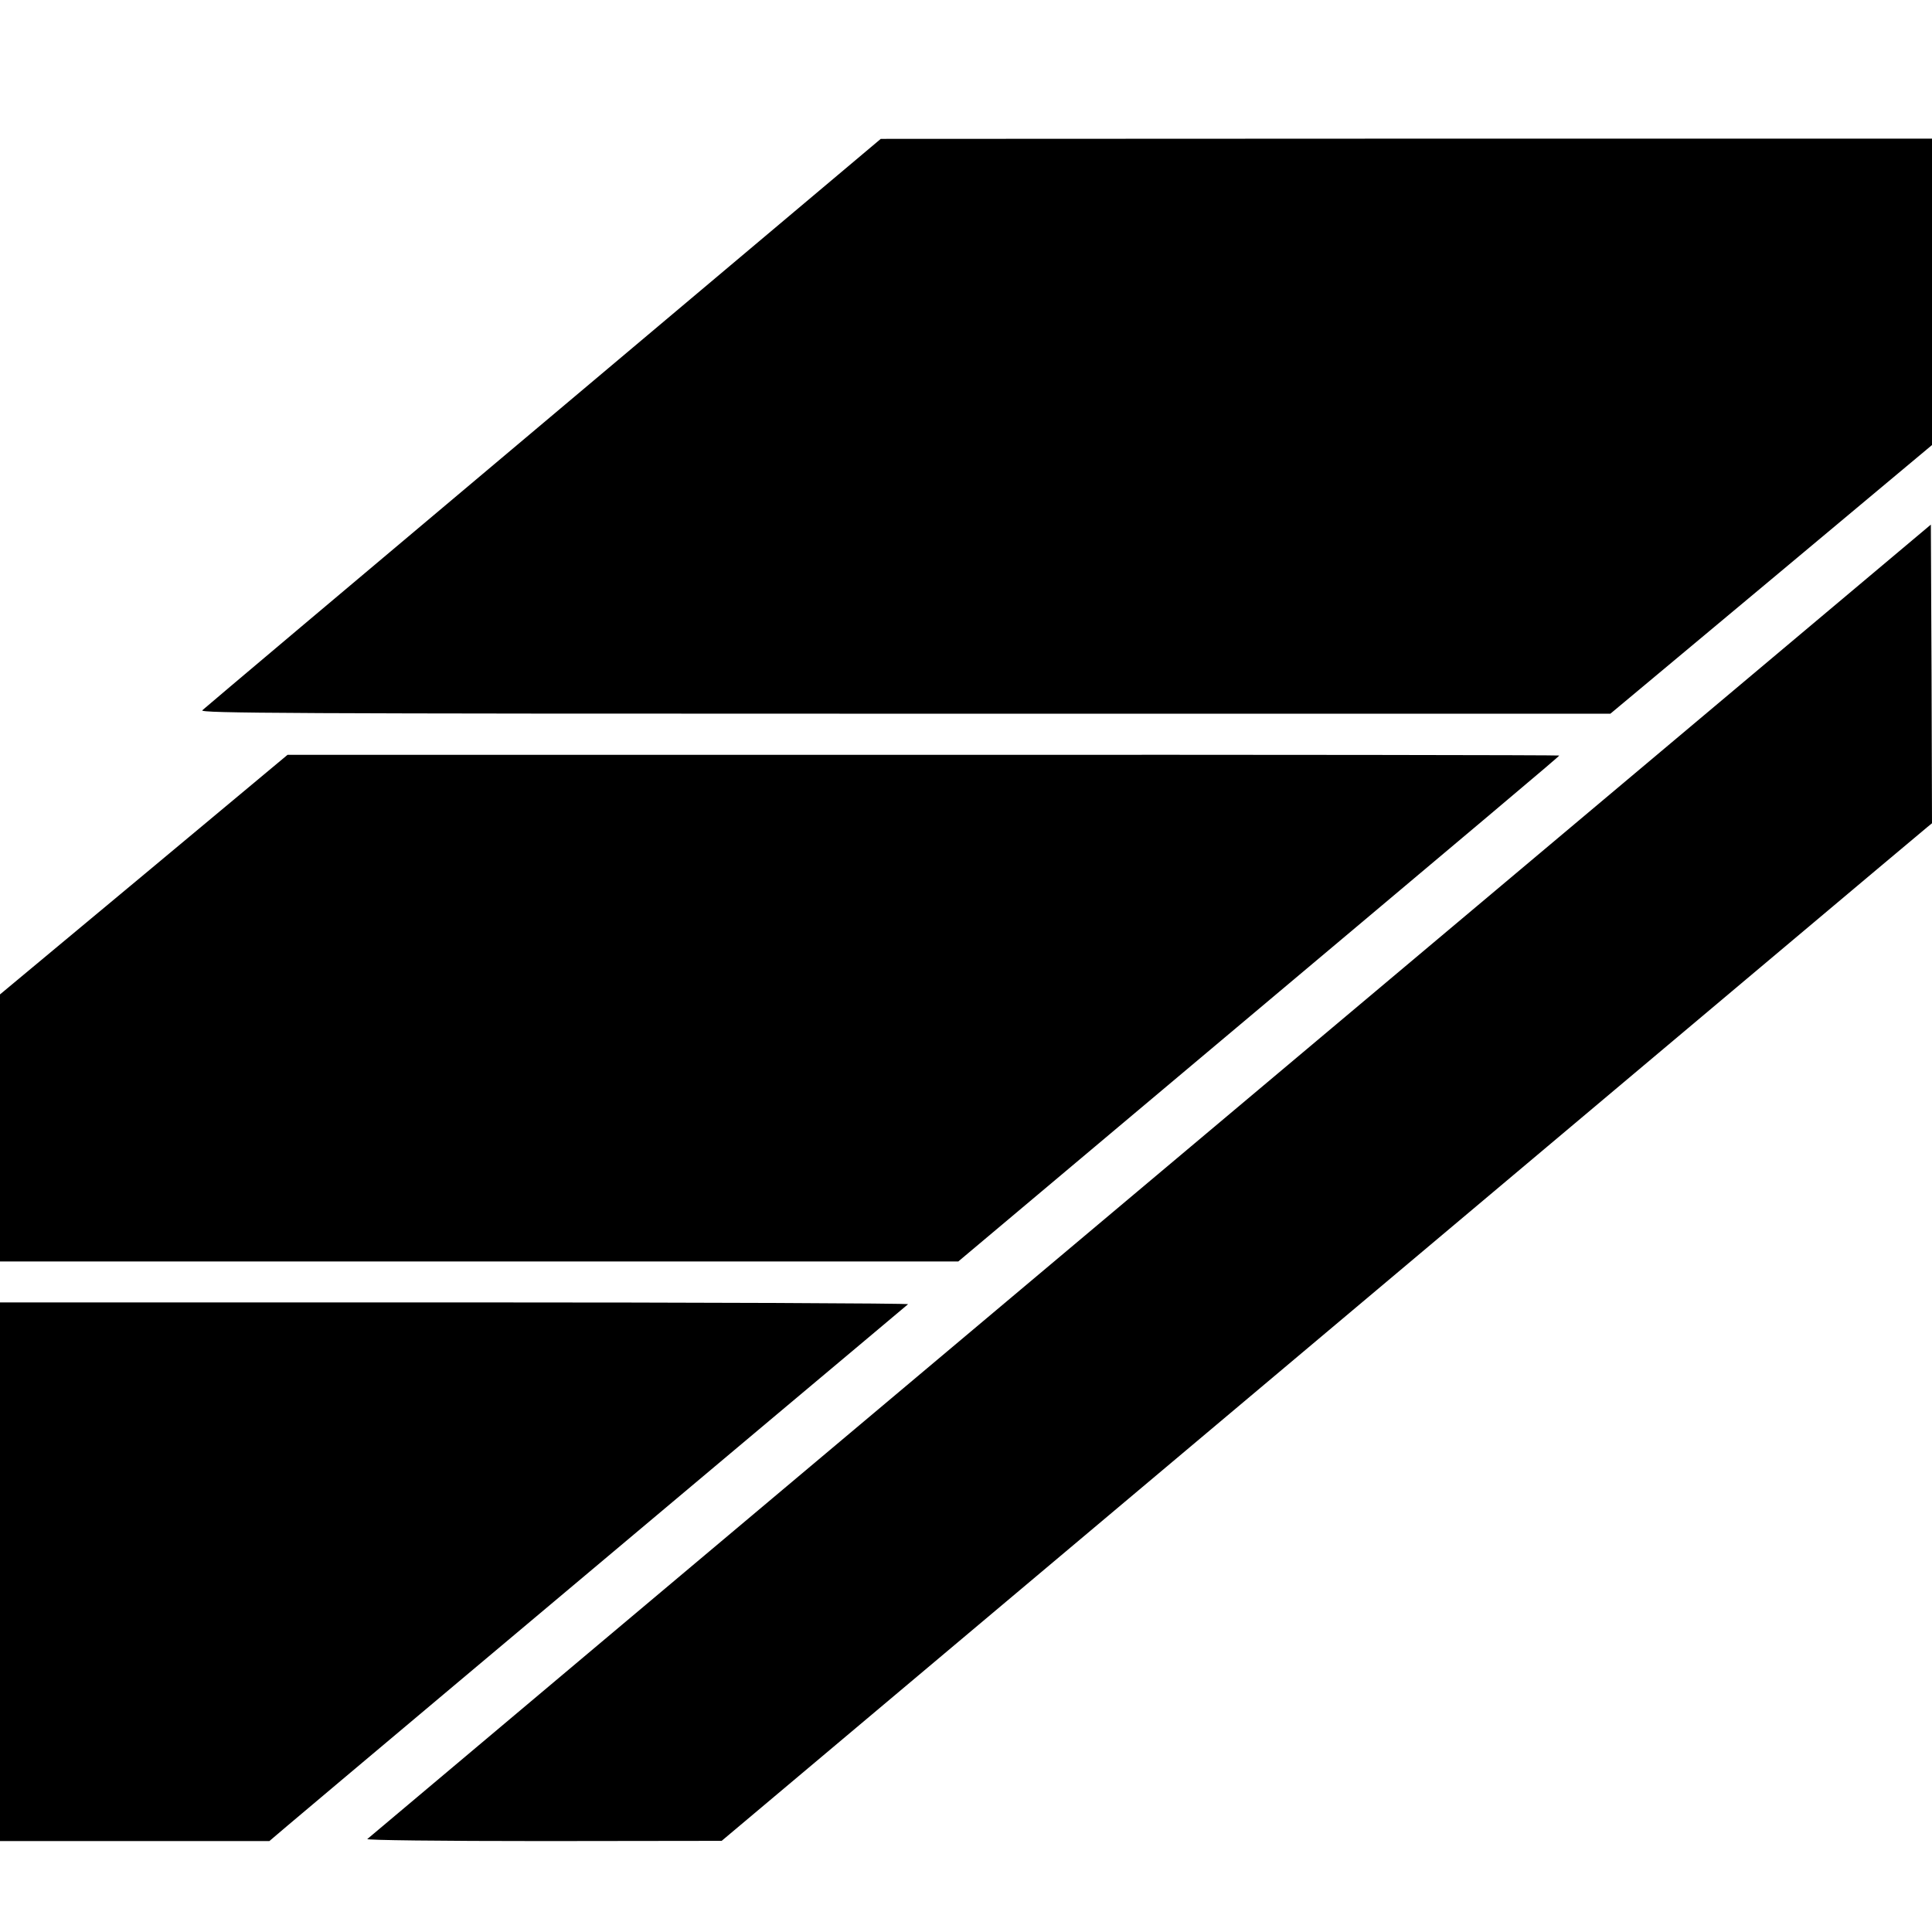
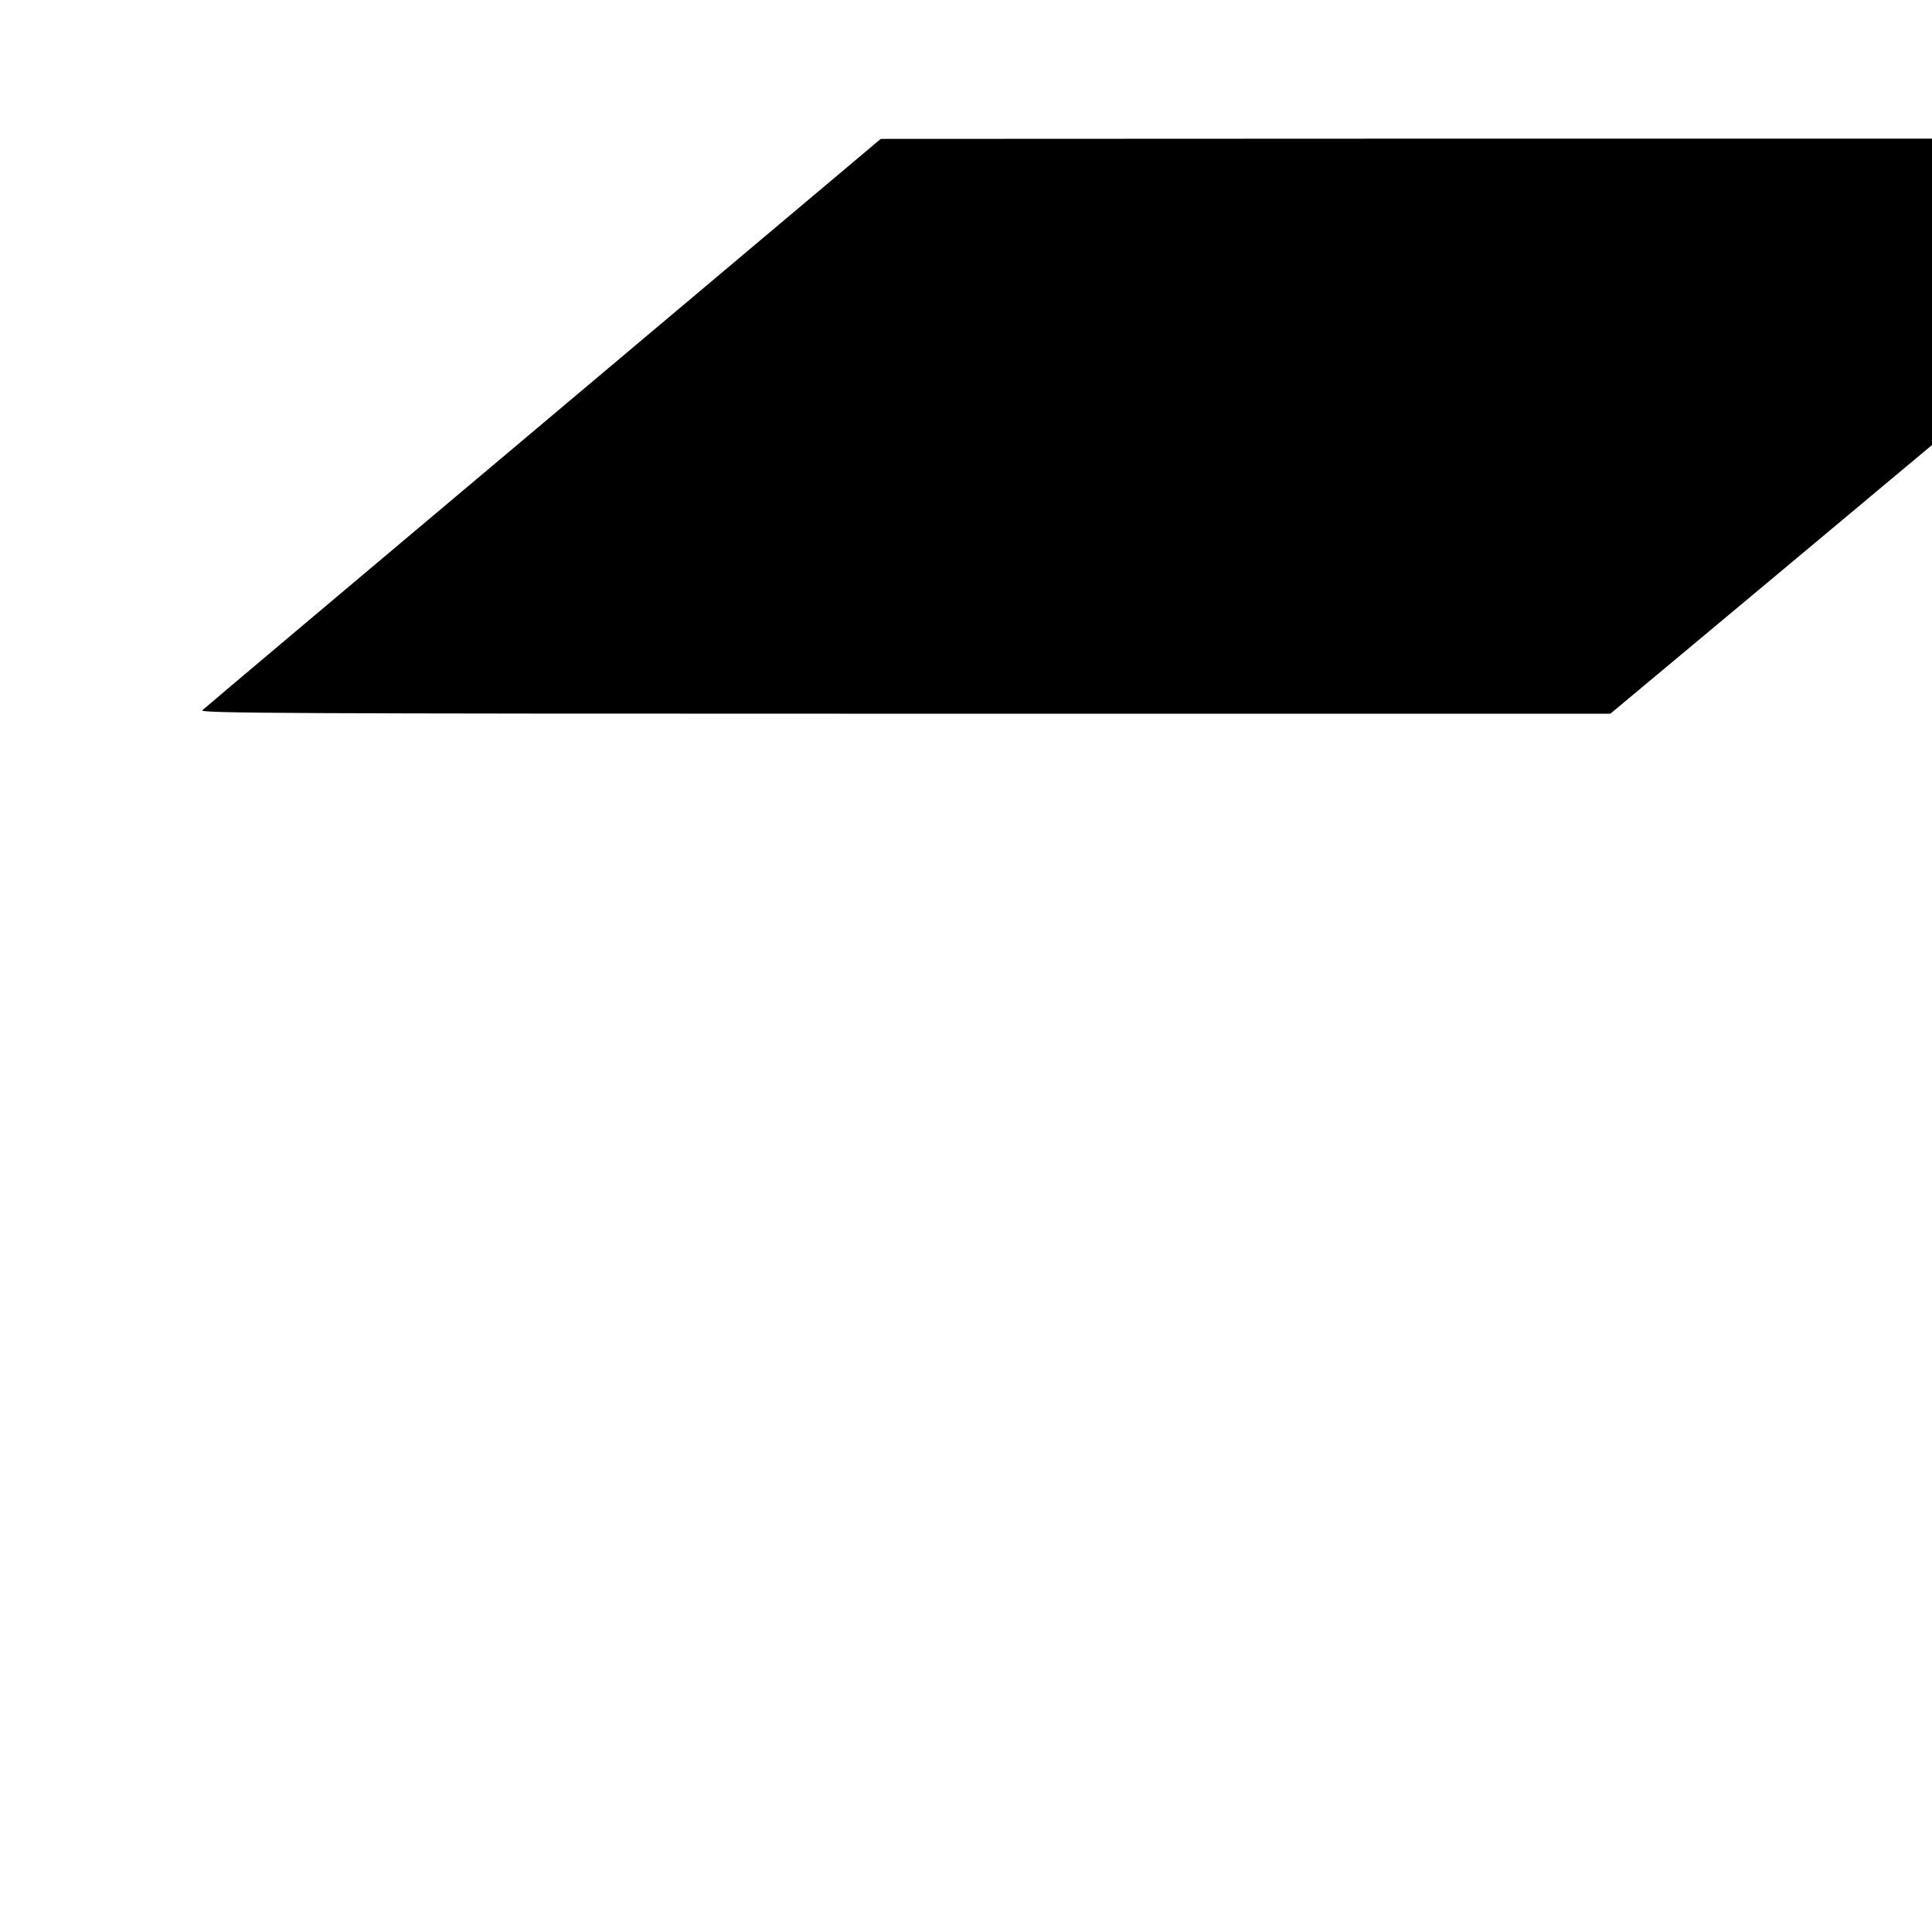
<svg xmlns="http://www.w3.org/2000/svg" version="1.0" width="850pt" height="850pt" viewBox="0 0 850 850" preserveAspectRatio="xMidYMid meet">
  <g transform="translate(0,850) scale(0.1,-0.1)" fill="#000000" stroke="none">
-     <path d="M2390 6639 c-817 -687 -1492 -1256 -1500 -1264 -12 -13 367 -15 3090 -15 l3105 0 708 591 707 591 0 674 0 674 -2312 0 -2313 -1 -1485 -1250z" />
-     <path d="M5060 3305 c-1889 -1588 -3439 -2891 -3444 -2896 -6 -5 314 -9 775 -9 l784 1 2640 2220 c1452 1221 2650 2229 2663 2239 l22 18 -2 657 -3 657 -3435 -2887z" />
-     <path d="M633 4652 l-633 -527 0 -587 0 -588 2108 0 2108 0 765 643 c1646 1383 1879 1579 1879 1583 0 2 -1259 4 -2797 3 l-2798 0 -632 -527z" />
-     <path d="M0 1585 l0 -1185 593 0 592 0 80 68 c88 75 1194 1004 2125 1786 327 274 599 503 605 508 5 4 -892 8 -1993 8 l-2002 0 0 -1185z" />
+     <path d="M2390 6639 c-817 -687 -1492 -1256 -1500 -1264 -12 -13 367 -15 3090 -15 l3105 0 708 591 707 591 0 674 0 674 -2312 0 -2313 -1 -1485 -1250" />
  </g>
</svg>